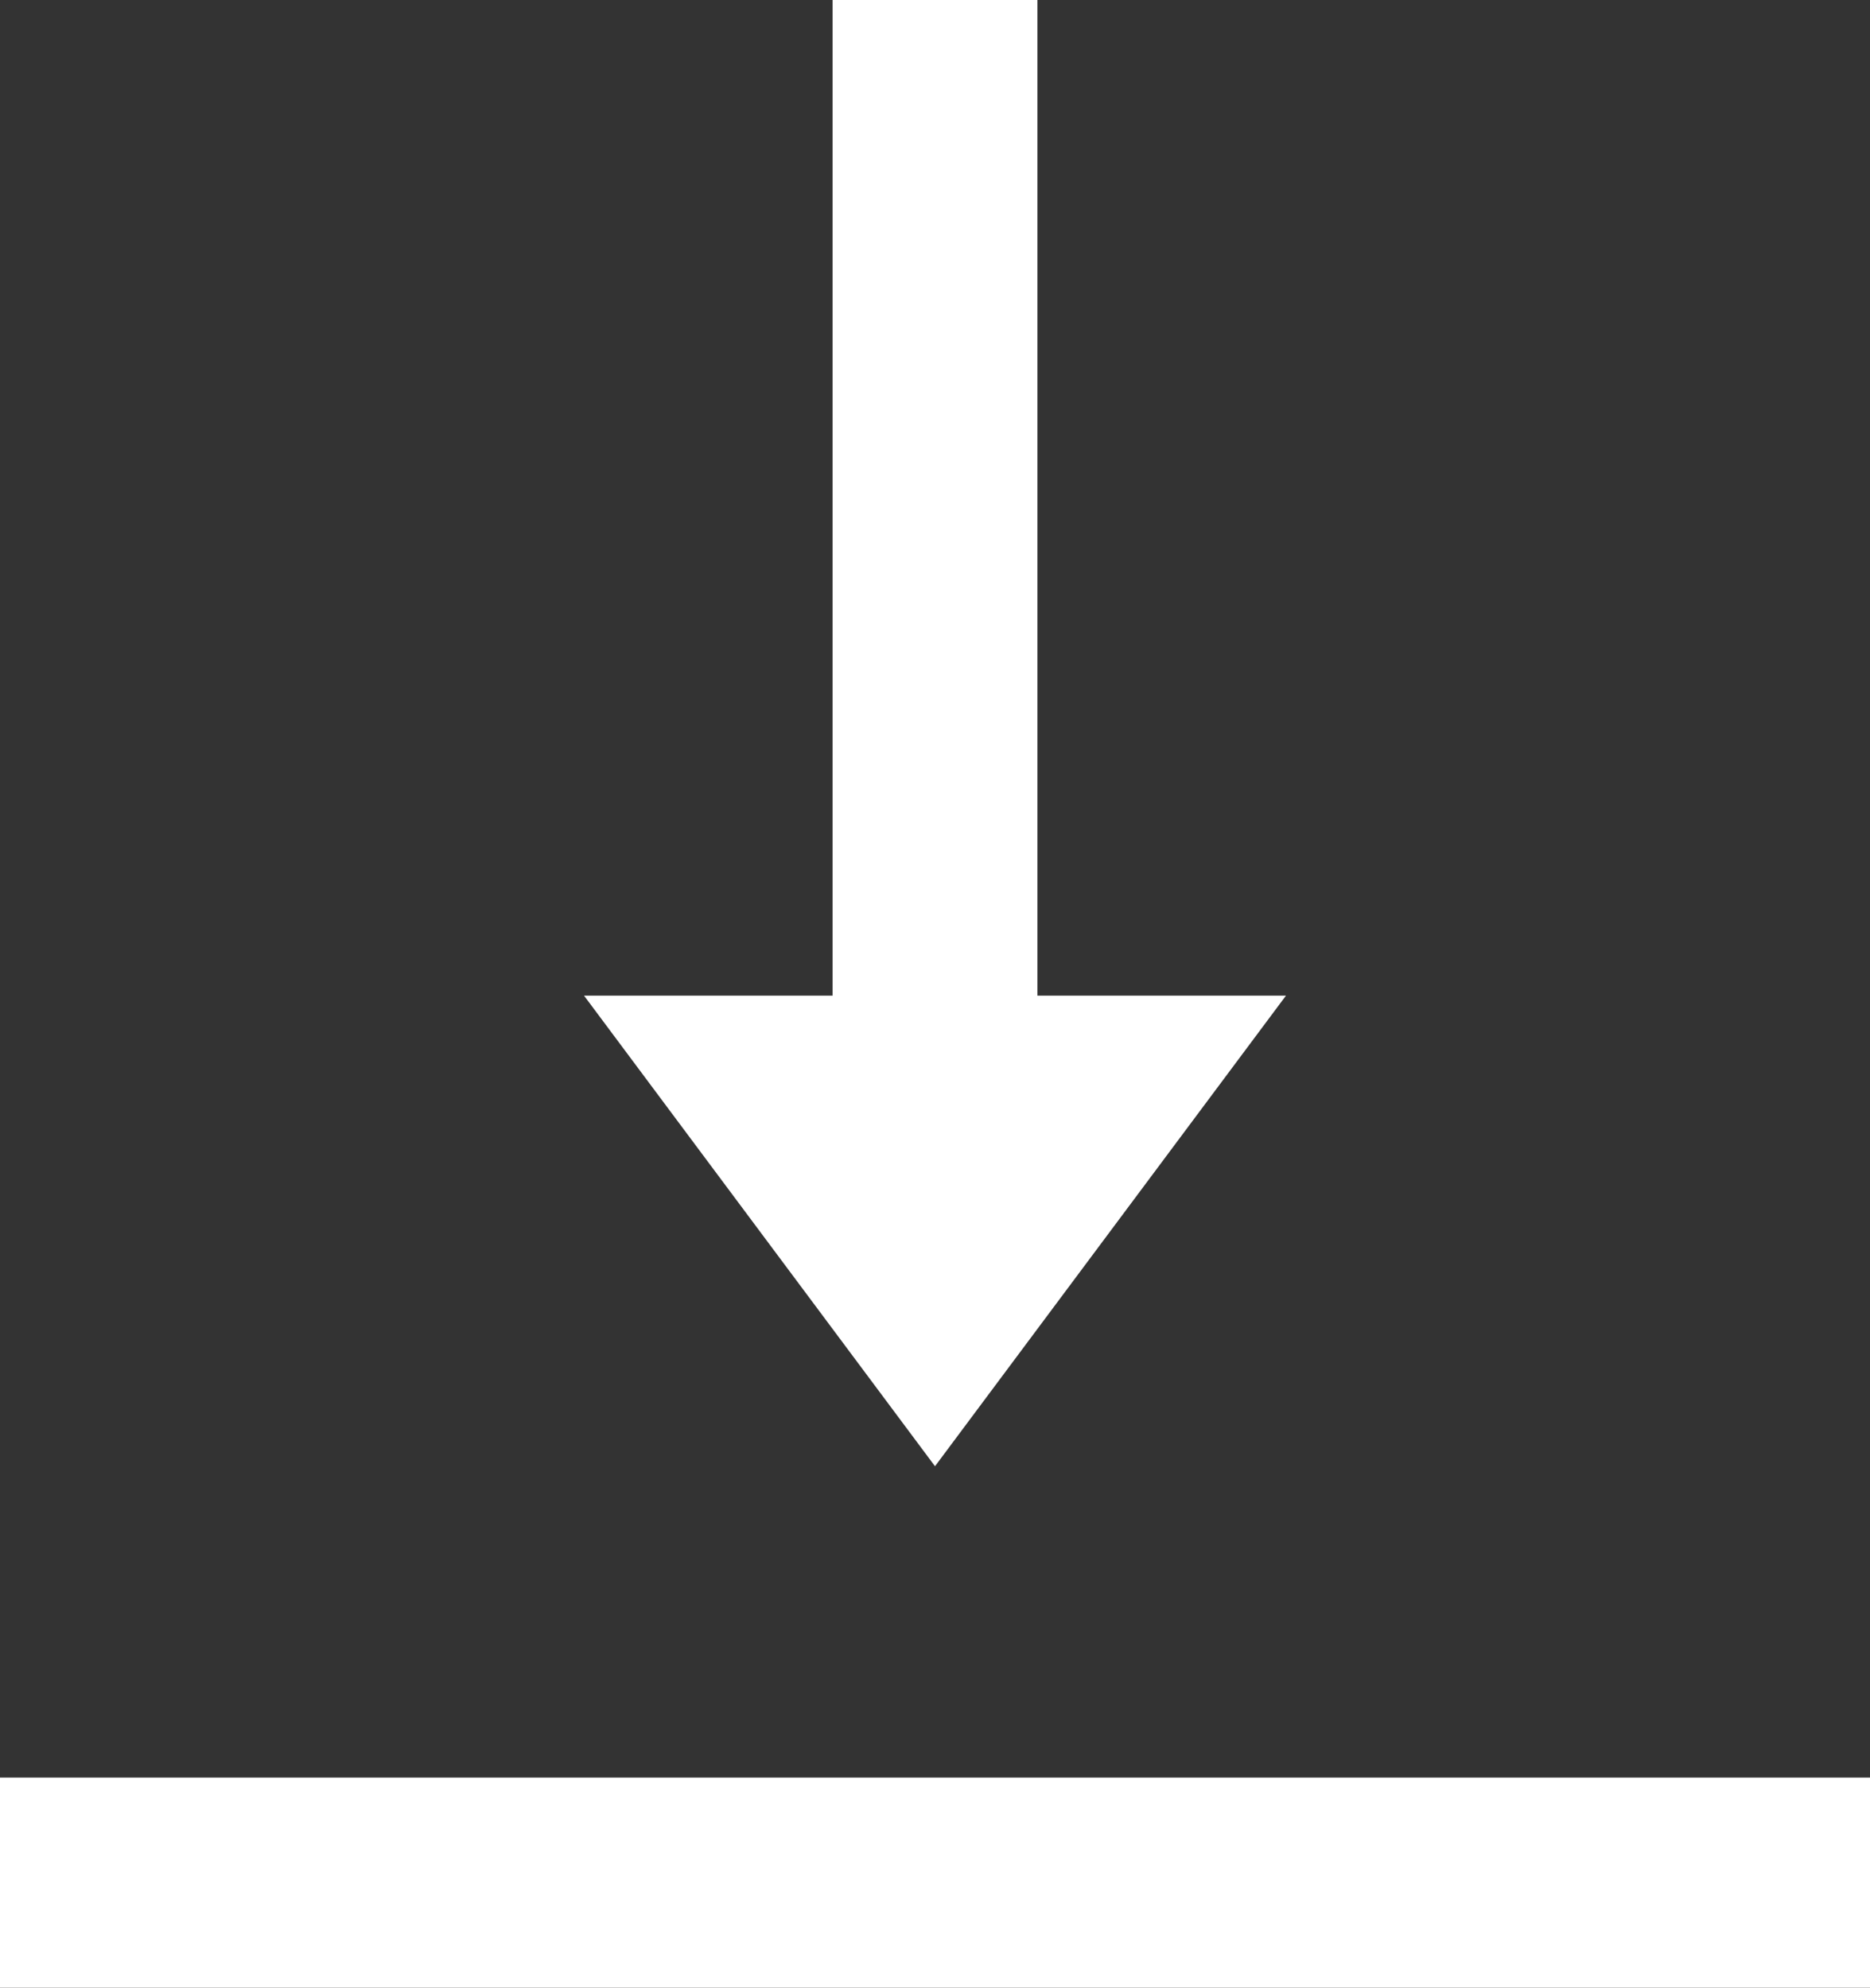
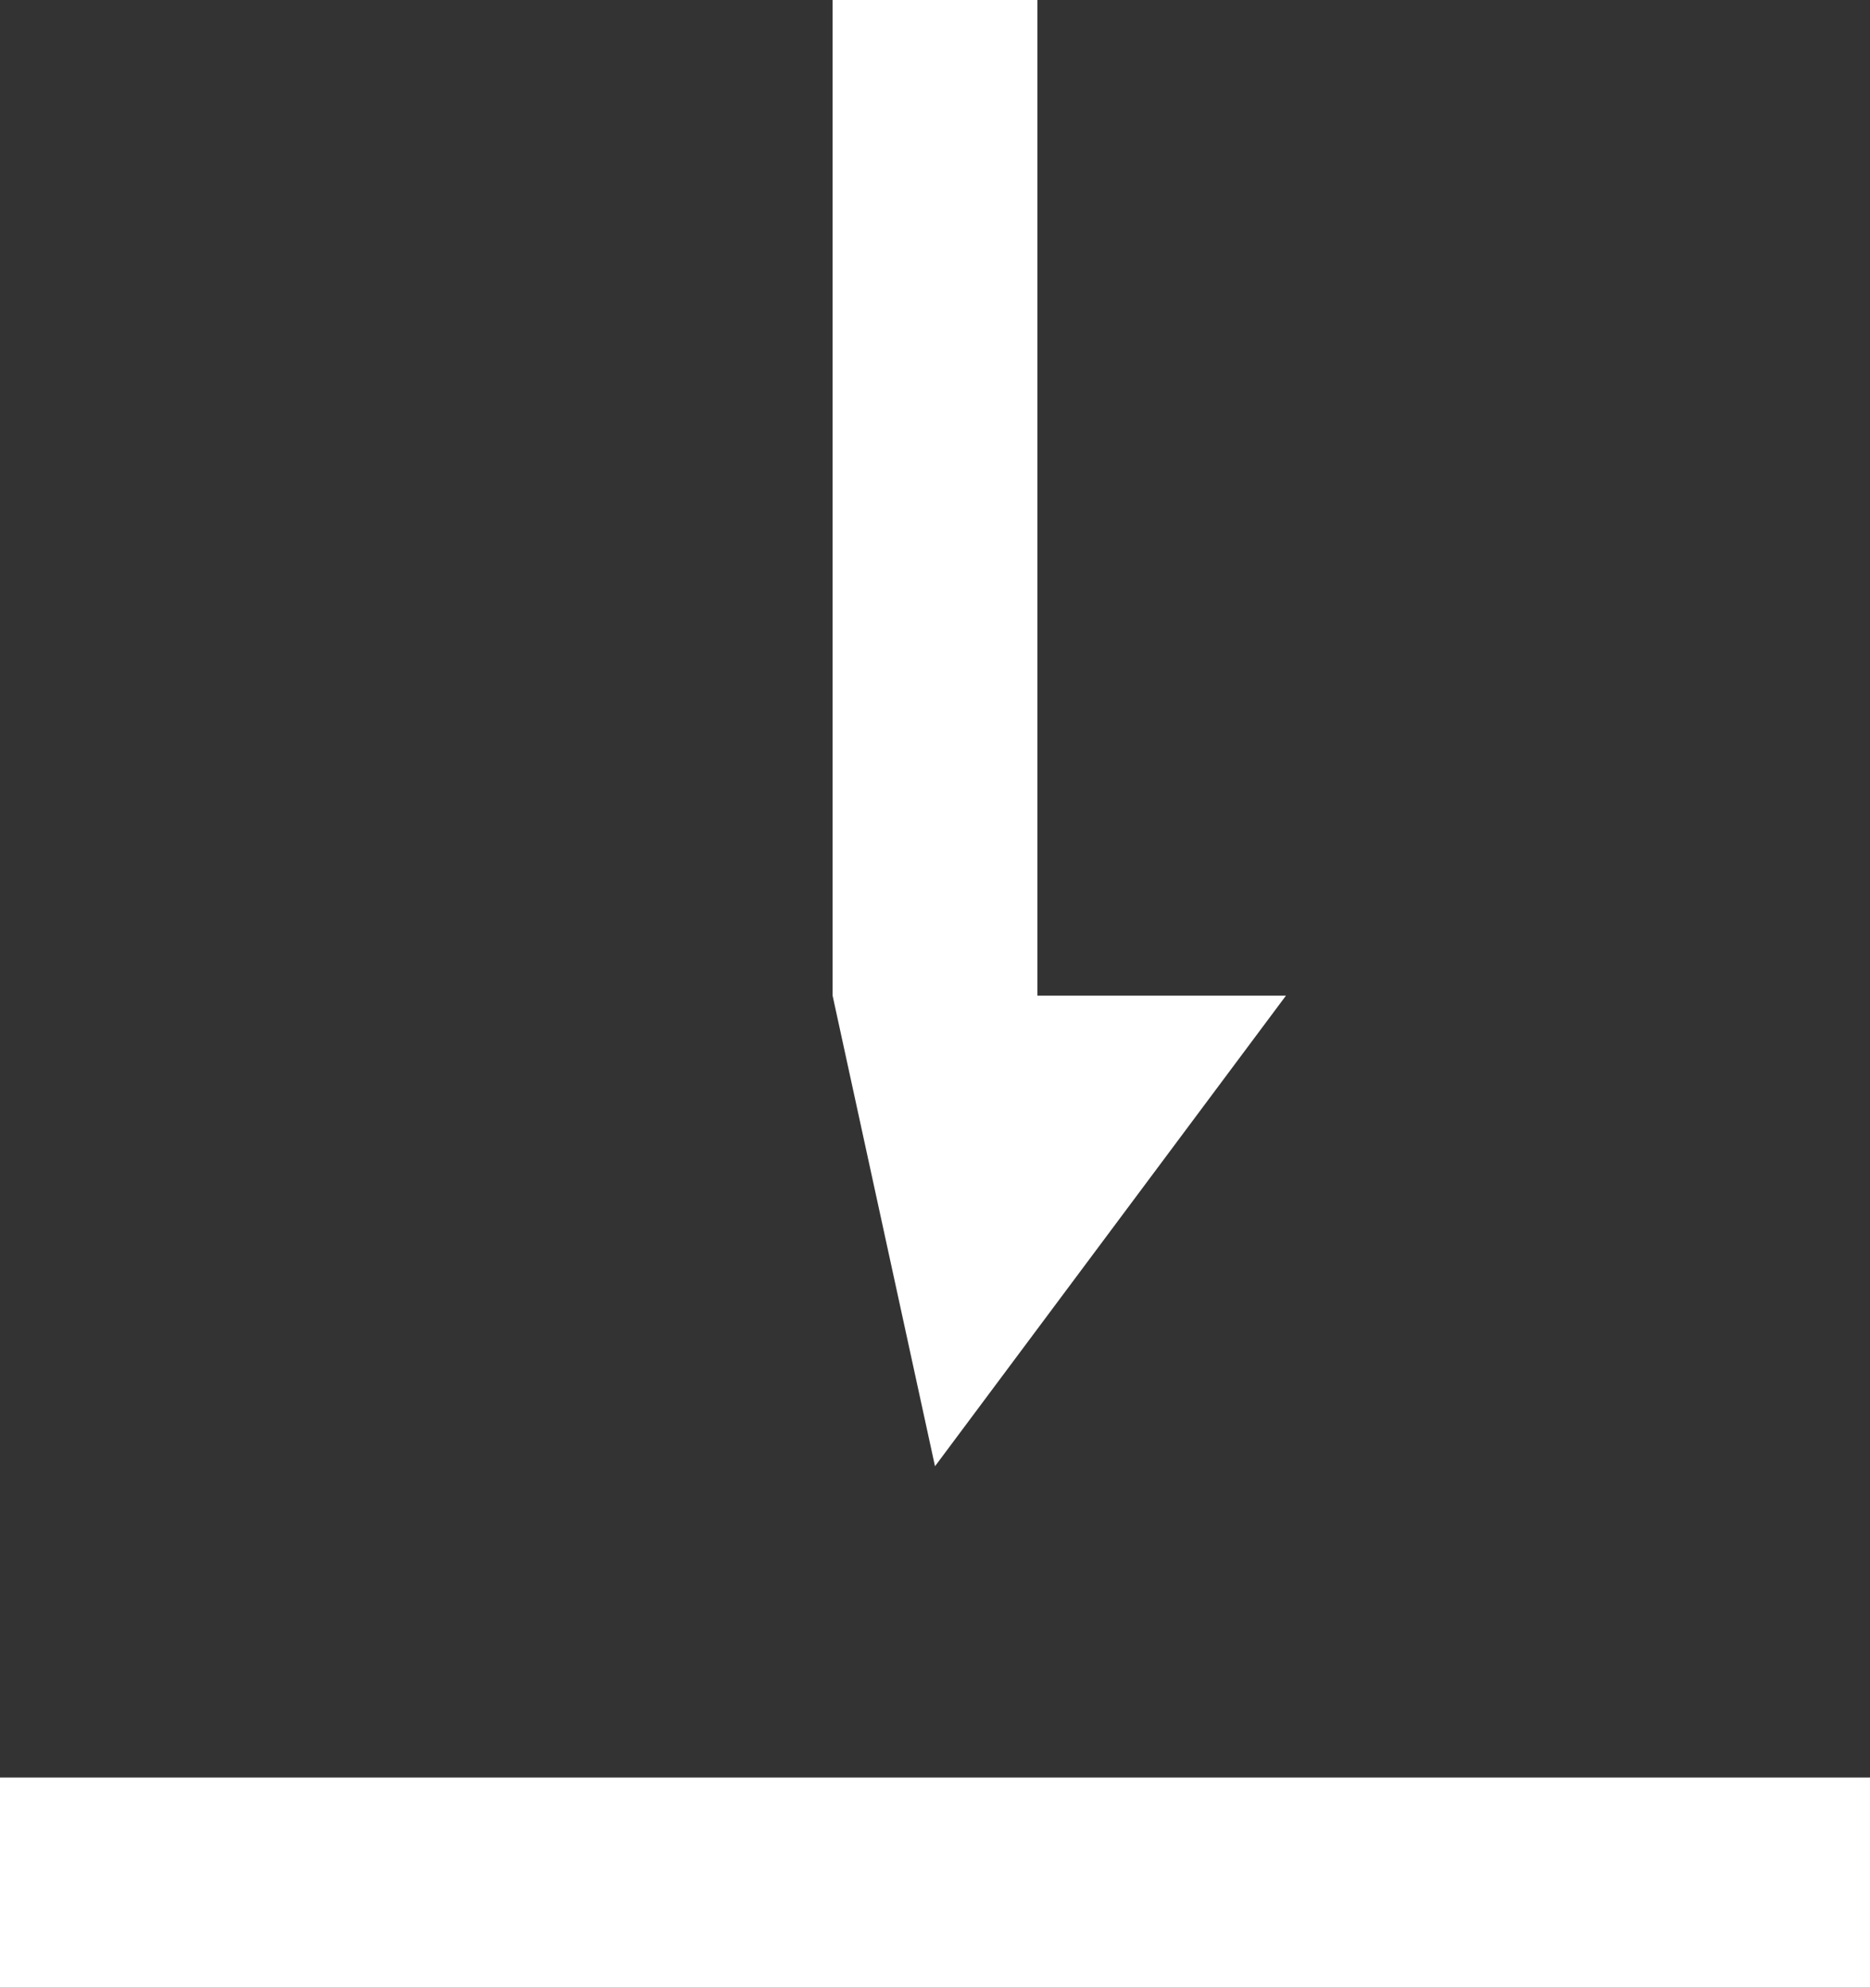
<svg xmlns="http://www.w3.org/2000/svg" width="18.5" height="19.666" viewBox="0 0 18.5 19.666">
  <rect x="0" y="0" width="18.5" height="19.666" fill="#333333" stroke="none" />
-   <path id="Icon_ionic-md-download" data-name="Icon ionic-md-download" d="M16.472,13.351H14.013V3.5H11.987v9.851H9.528L13,18.007ZM3.75,21.087v2.079h18.5V21.087Z" transform="translate(-3.75 -3.5)" fill="#fff" />
+   <path id="Icon_ionic-md-download" data-name="Icon ionic-md-download" d="M16.472,13.351H14.013V3.5H11.987v9.851L13,18.007ZM3.75,21.087v2.079h18.5V21.087Z" transform="translate(-3.75 -3.5)" fill="#fff" />
</svg>